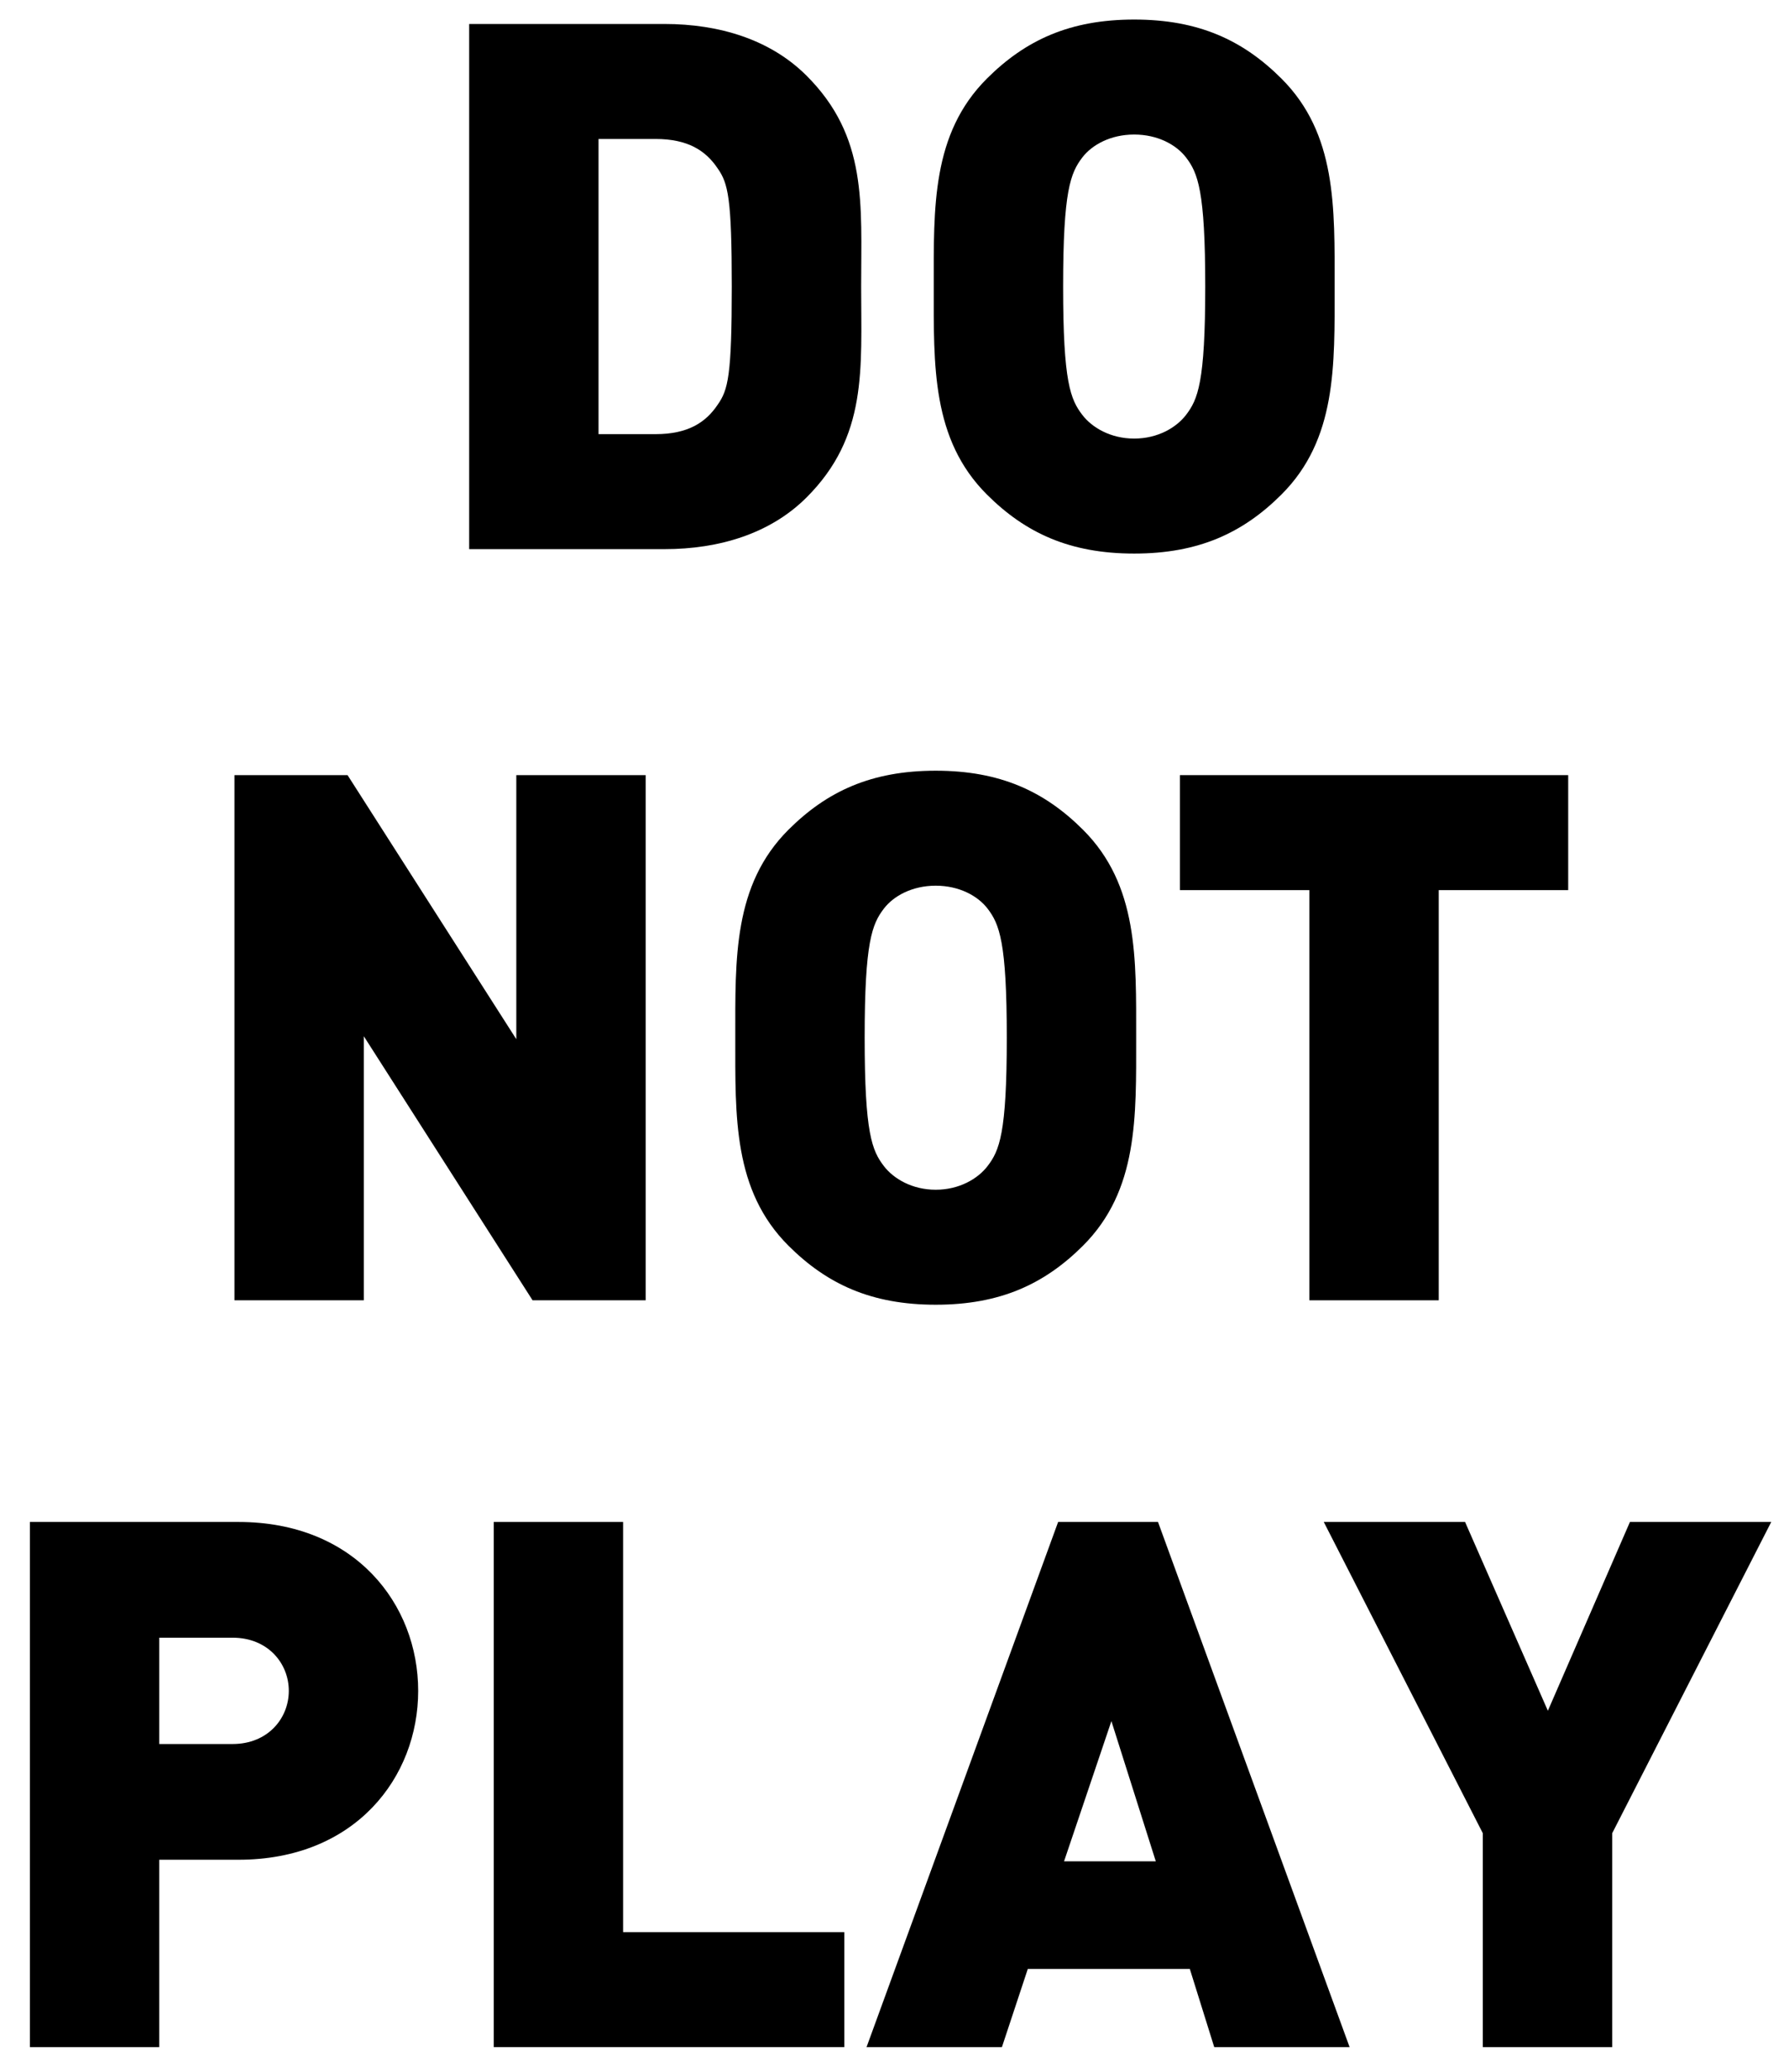
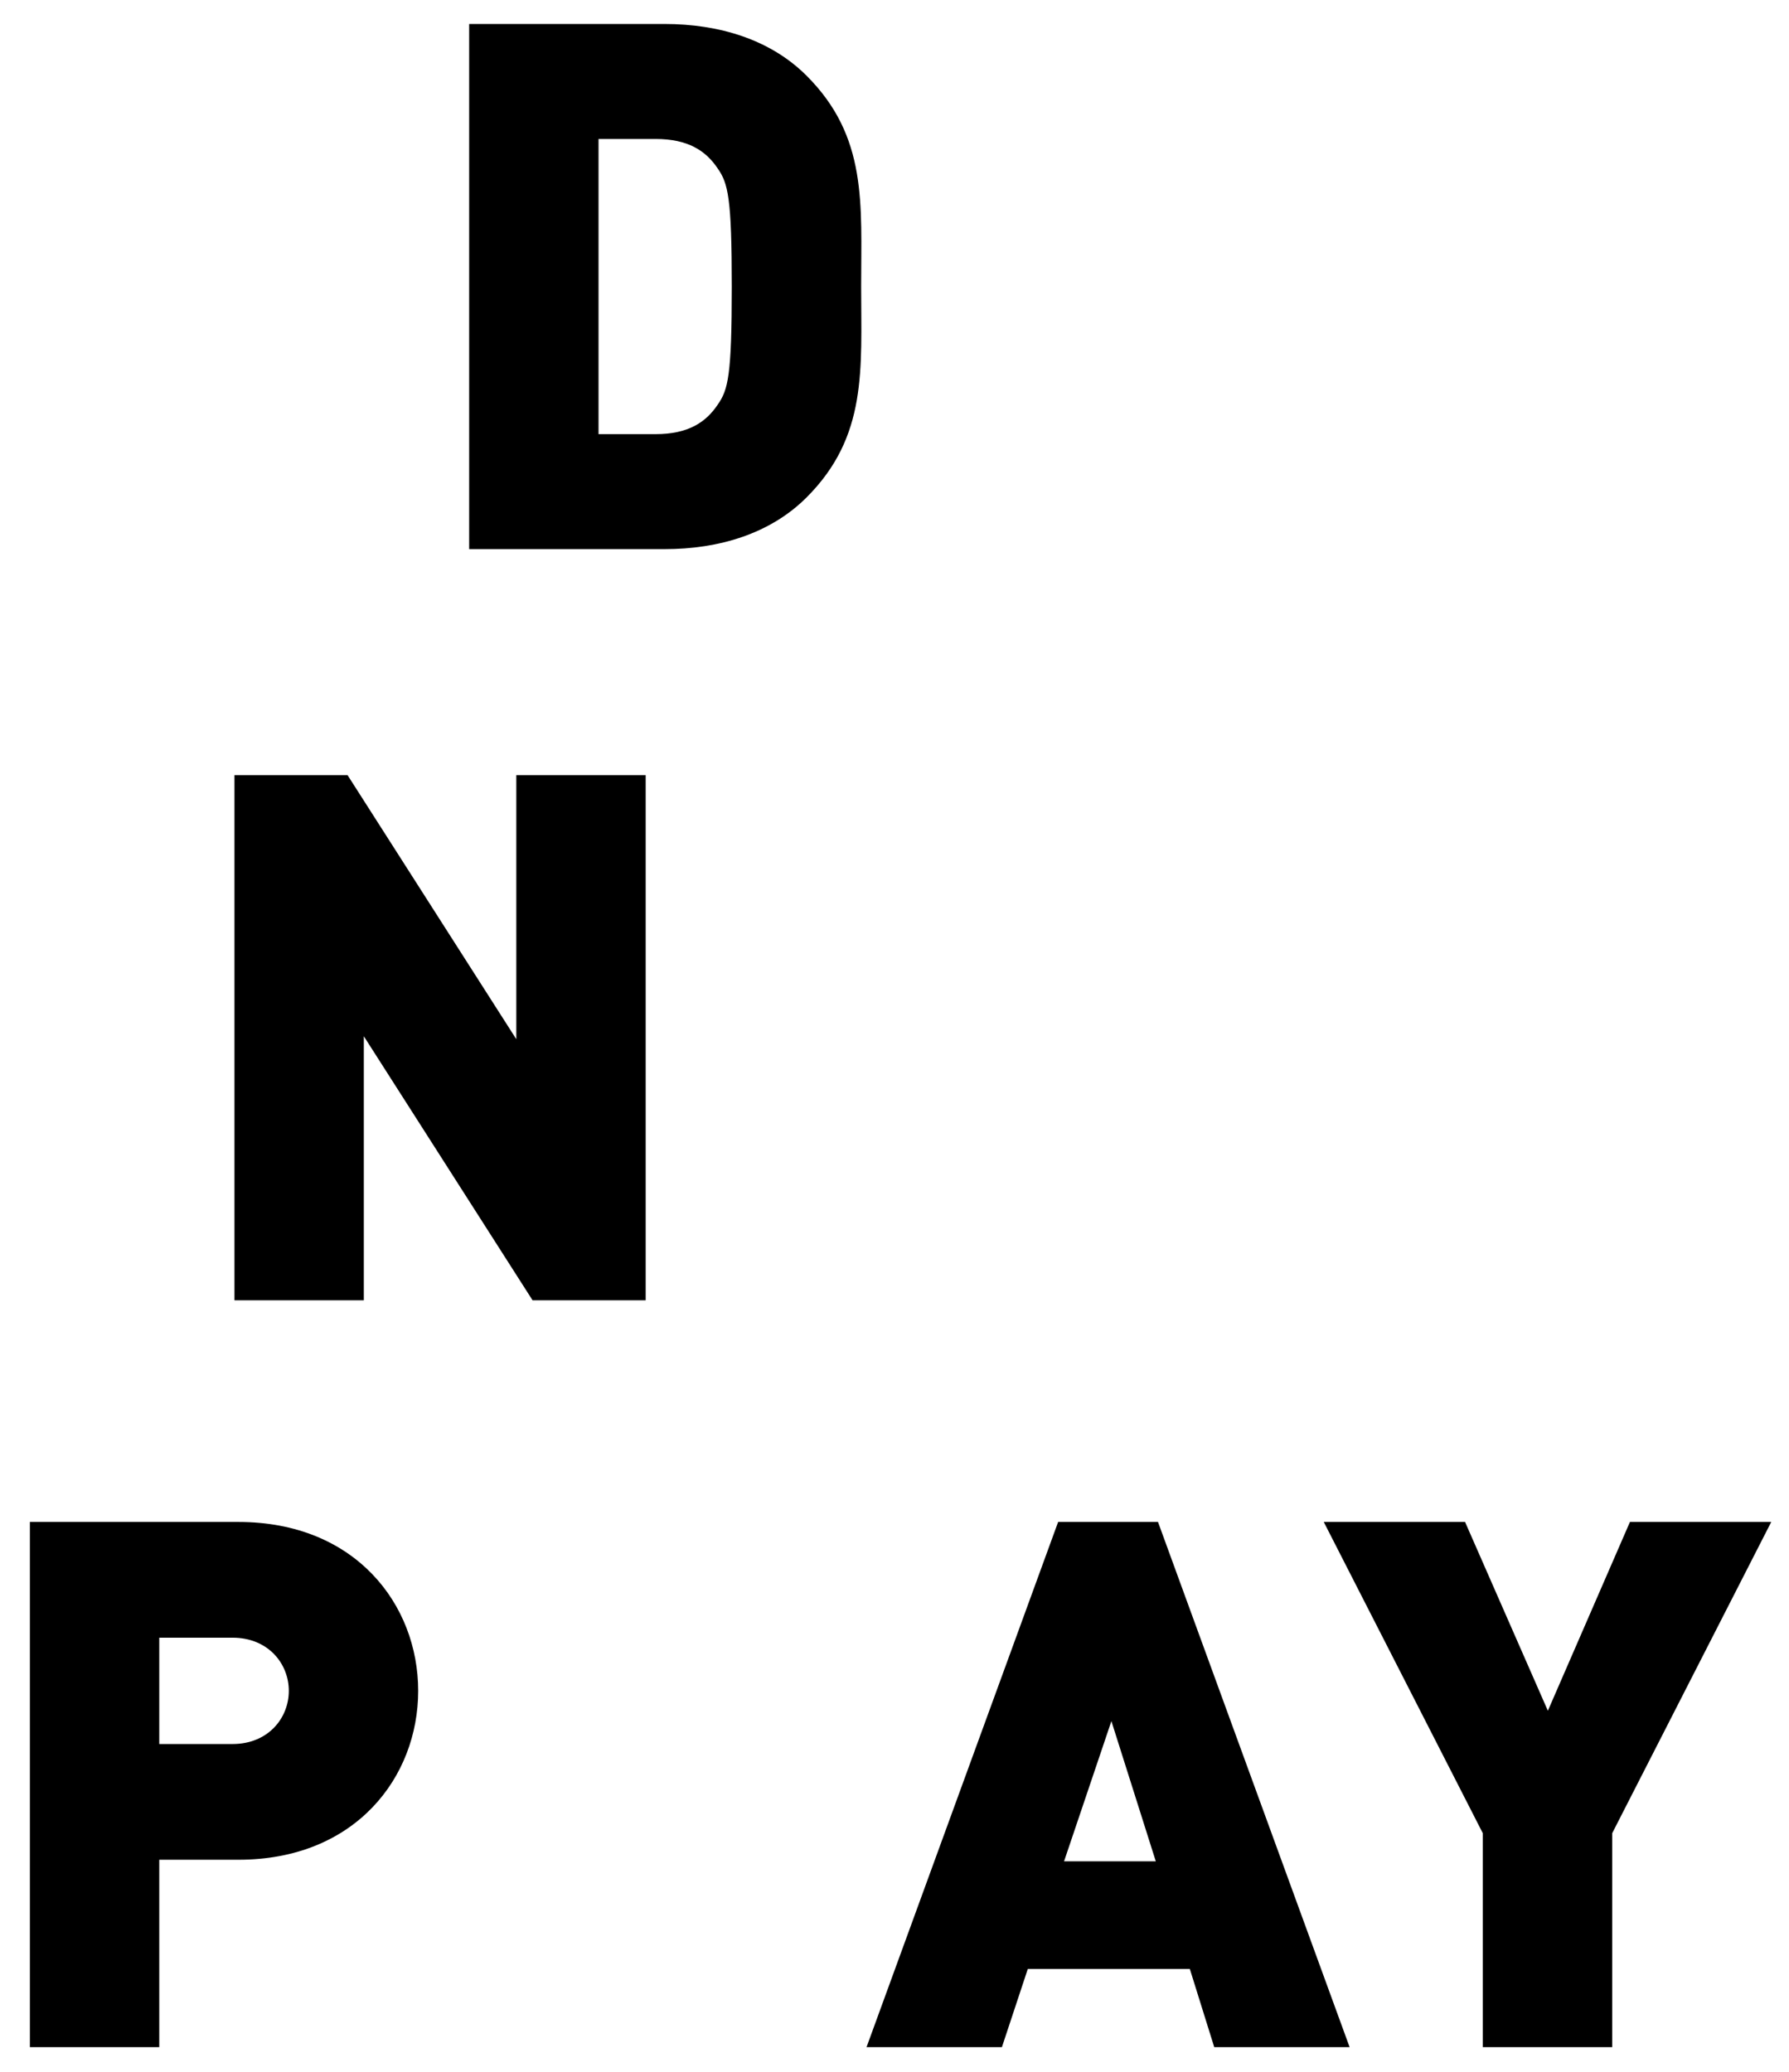
<svg xmlns="http://www.w3.org/2000/svg" width="100%" height="100%" viewBox="0 0 410 475" version="1.1" xml:space="preserve" style="fill-rule:evenodd;clip-rule:evenodd;stroke-linejoin:round;stroke-miterlimit:2;">
  <g transform="matrix(1,0,0,1,-5748.53,-132.762)">
    <g id="LogoWeb" transform="matrix(0.214,0,0,0.439,4907.18,132.762)">
      <rect x="3940" y="0" width="1920" height="1080" style="fill:none;" />
      <g transform="matrix(1,0,0,1,0,10.537)">
        <g transform="matrix(5.661,0,0,2.753,-20054.6,-1486.82)">
          <g transform="matrix(1.335,0,0,0.451,4056.5,458.768)">
            <path d="M257.3,292.3C257.3,257.542 258.243,229.302 249.548,203.572C244.415,188.383 237.184,181.873 229.421,181.873L201.753,181.873L201.753,402.727L229.421,402.727C237.184,402.727 244.415,396.217 249.548,381.028C258.243,355.298 257.3,327.058 257.3,292.3ZM238.967,292.3C238.967,329.851 238.443,335.748 236.974,341.954C235.296,349.402 232.778,354.368 228.162,354.368L220.085,354.368L220.085,230.232L228.162,230.232C232.778,230.232 235.296,235.198 236.974,242.646C238.443,248.853 238.967,255.06 238.967,292.3Z" style="fill-rule:nonzero;" />
          </g>
          <g transform="matrix(1.335,0,0,0.451,4056.5,458.768)">
-             <path d="M324.392,292.3C324.392,259.094 324.706,228.06 316.849,204.811C311.402,188.691 305.115,180.011 295.989,180.011C286.863,180.011 280.576,188.691 275.129,204.811C267.272,228.06 267.586,259.094 267.586,292.3C267.586,325.506 267.272,356.54 275.129,379.789C280.576,395.909 286.863,404.588 295.989,404.588C305.115,404.588 311.402,395.909 316.849,379.789C324.706,356.54 324.392,325.506 324.392,292.3ZM306.059,292.3C306.059,332.644 305.01,339.781 303.332,346.298C301.968,351.574 299.346,356.229 295.989,356.229C292.632,356.229 290.01,351.574 288.646,346.298C286.968,339.781 285.919,332.644 285.919,292.3C285.919,251.956 286.968,244.508 288.646,237.991C290.01,232.715 292.632,228.37 295.989,228.37C299.346,228.37 301.968,232.715 303.332,237.991C305.01,244.508 306.059,251.956 306.059,292.3Z" style="fill-rule:nonzero;" />
-           </g>
+             </g>
        </g>
        <g transform="matrix(5.661,0,0,2.753,-20768.7,-1507.56)">
          <g transform="matrix(1.335,0,0,0.451,3926.5,608.768)">
            <path d="M418.634,402.727L418.634,181.873L400.302,181.873L400.302,292.921L376.389,181.873L360.362,181.873L360.362,402.727L378.694,402.727L378.694,291.68L402.607,402.727L418.634,402.727Z" style="fill-rule:nonzero;" />
          </g>
          <g transform="matrix(1.335,0,0,0.451,3926.5,608.768)">
-             <path d="M488.137,292.3C488.137,259.094 488.452,228.06 480.595,204.811C475.148,188.691 468.861,180.011 459.735,180.011C450.609,180.011 444.322,188.691 438.875,204.811C431.018,228.06 431.332,259.094 431.332,292.3C431.332,325.506 431.018,356.54 438.875,379.789C444.322,395.909 450.609,404.588 459.735,404.588C468.861,404.588 475.148,395.909 480.595,379.789C488.452,356.54 488.137,325.506 488.137,292.3ZM469.805,292.3C469.805,332.644 468.756,339.781 467.078,346.298C465.714,351.574 463.092,356.229 459.735,356.229C456.378,356.229 453.756,351.574 452.392,346.298C450.713,339.781 449.664,332.644 449.664,292.3C449.664,251.956 450.713,244.508 452.392,237.991C453.756,232.715 456.378,228.37 459.735,228.37C463.092,228.37 465.714,232.715 467.078,237.991C468.756,244.508 469.805,251.956 469.805,292.3Z" style="fill-rule:nonzero;" />
-           </g>
+             </g>
          <g transform="matrix(1.335,0,0,0.451,3926.5,608.768)">
-             <path d="M549.359,230.232L549.359,181.873L494.335,181.873L494.335,230.232L512.681,230.232L512.681,402.727L531.013,402.727L531.013,230.232L549.359,230.232Z" style="fill-rule:nonzero;" />
-           </g>
+             </g>
        </g>
        <g transform="matrix(5.661,0,0,2.753,-22672.9,-1117.61)">
          <g transform="matrix(1.335,0,0,0.451,3926.5,608.768)">
            <path d="M638.36,252.899C638.36,216.592 629.456,181.873 612.894,181.873L583.337,181.873L583.337,402.727L601.669,402.727L601.669,323.925L612.894,323.925C629.456,323.925 638.36,289.206 638.36,252.899ZM620.028,252.899C620.028,264.388 617.09,275.256 612.055,275.256L601.669,275.256L601.669,230.542L612.055,230.542C617.09,230.542 620.028,241.41 620.028,252.899Z" style="fill-rule:nonzero;" />
          </g>
          <g transform="matrix(1.335,0,0,0.451,3926.5,608.768)">
-             <path d="M698.743,402.727L698.743,354.368L667.398,354.368L667.398,181.873L649.066,181.873L649.066,402.727L698.743,402.727Z" style="fill-rule:nonzero;" />
-           </g>
+             </g>
          <g transform="matrix(1.335,0,0,0.451,3926.5,608.768)">
            <path d="M770.349,402.727L743.197,181.873L729.045,181.873L701.894,402.727L721.078,402.727L724.747,369.841L747.705,369.841L751.165,402.727L770.349,402.727ZM742.883,324.584L729.884,324.584L736.593,265.621L742.883,324.584Z" style="fill-rule:nonzero;" />
          </g>
          <g transform="matrix(1.335,0,0,0.451,3926.5,608.768)">
            <path d="M830.096,181.873L810.073,181.873L798.443,261.27L786.709,181.873L766.686,181.873L789.225,312.78L789.225,402.727L807.557,402.727L807.557,312.78L830.096,181.873Z" style="fill-rule:nonzero;" />
          </g>
        </g>
      </g>
    </g>
  </g>
</svg>